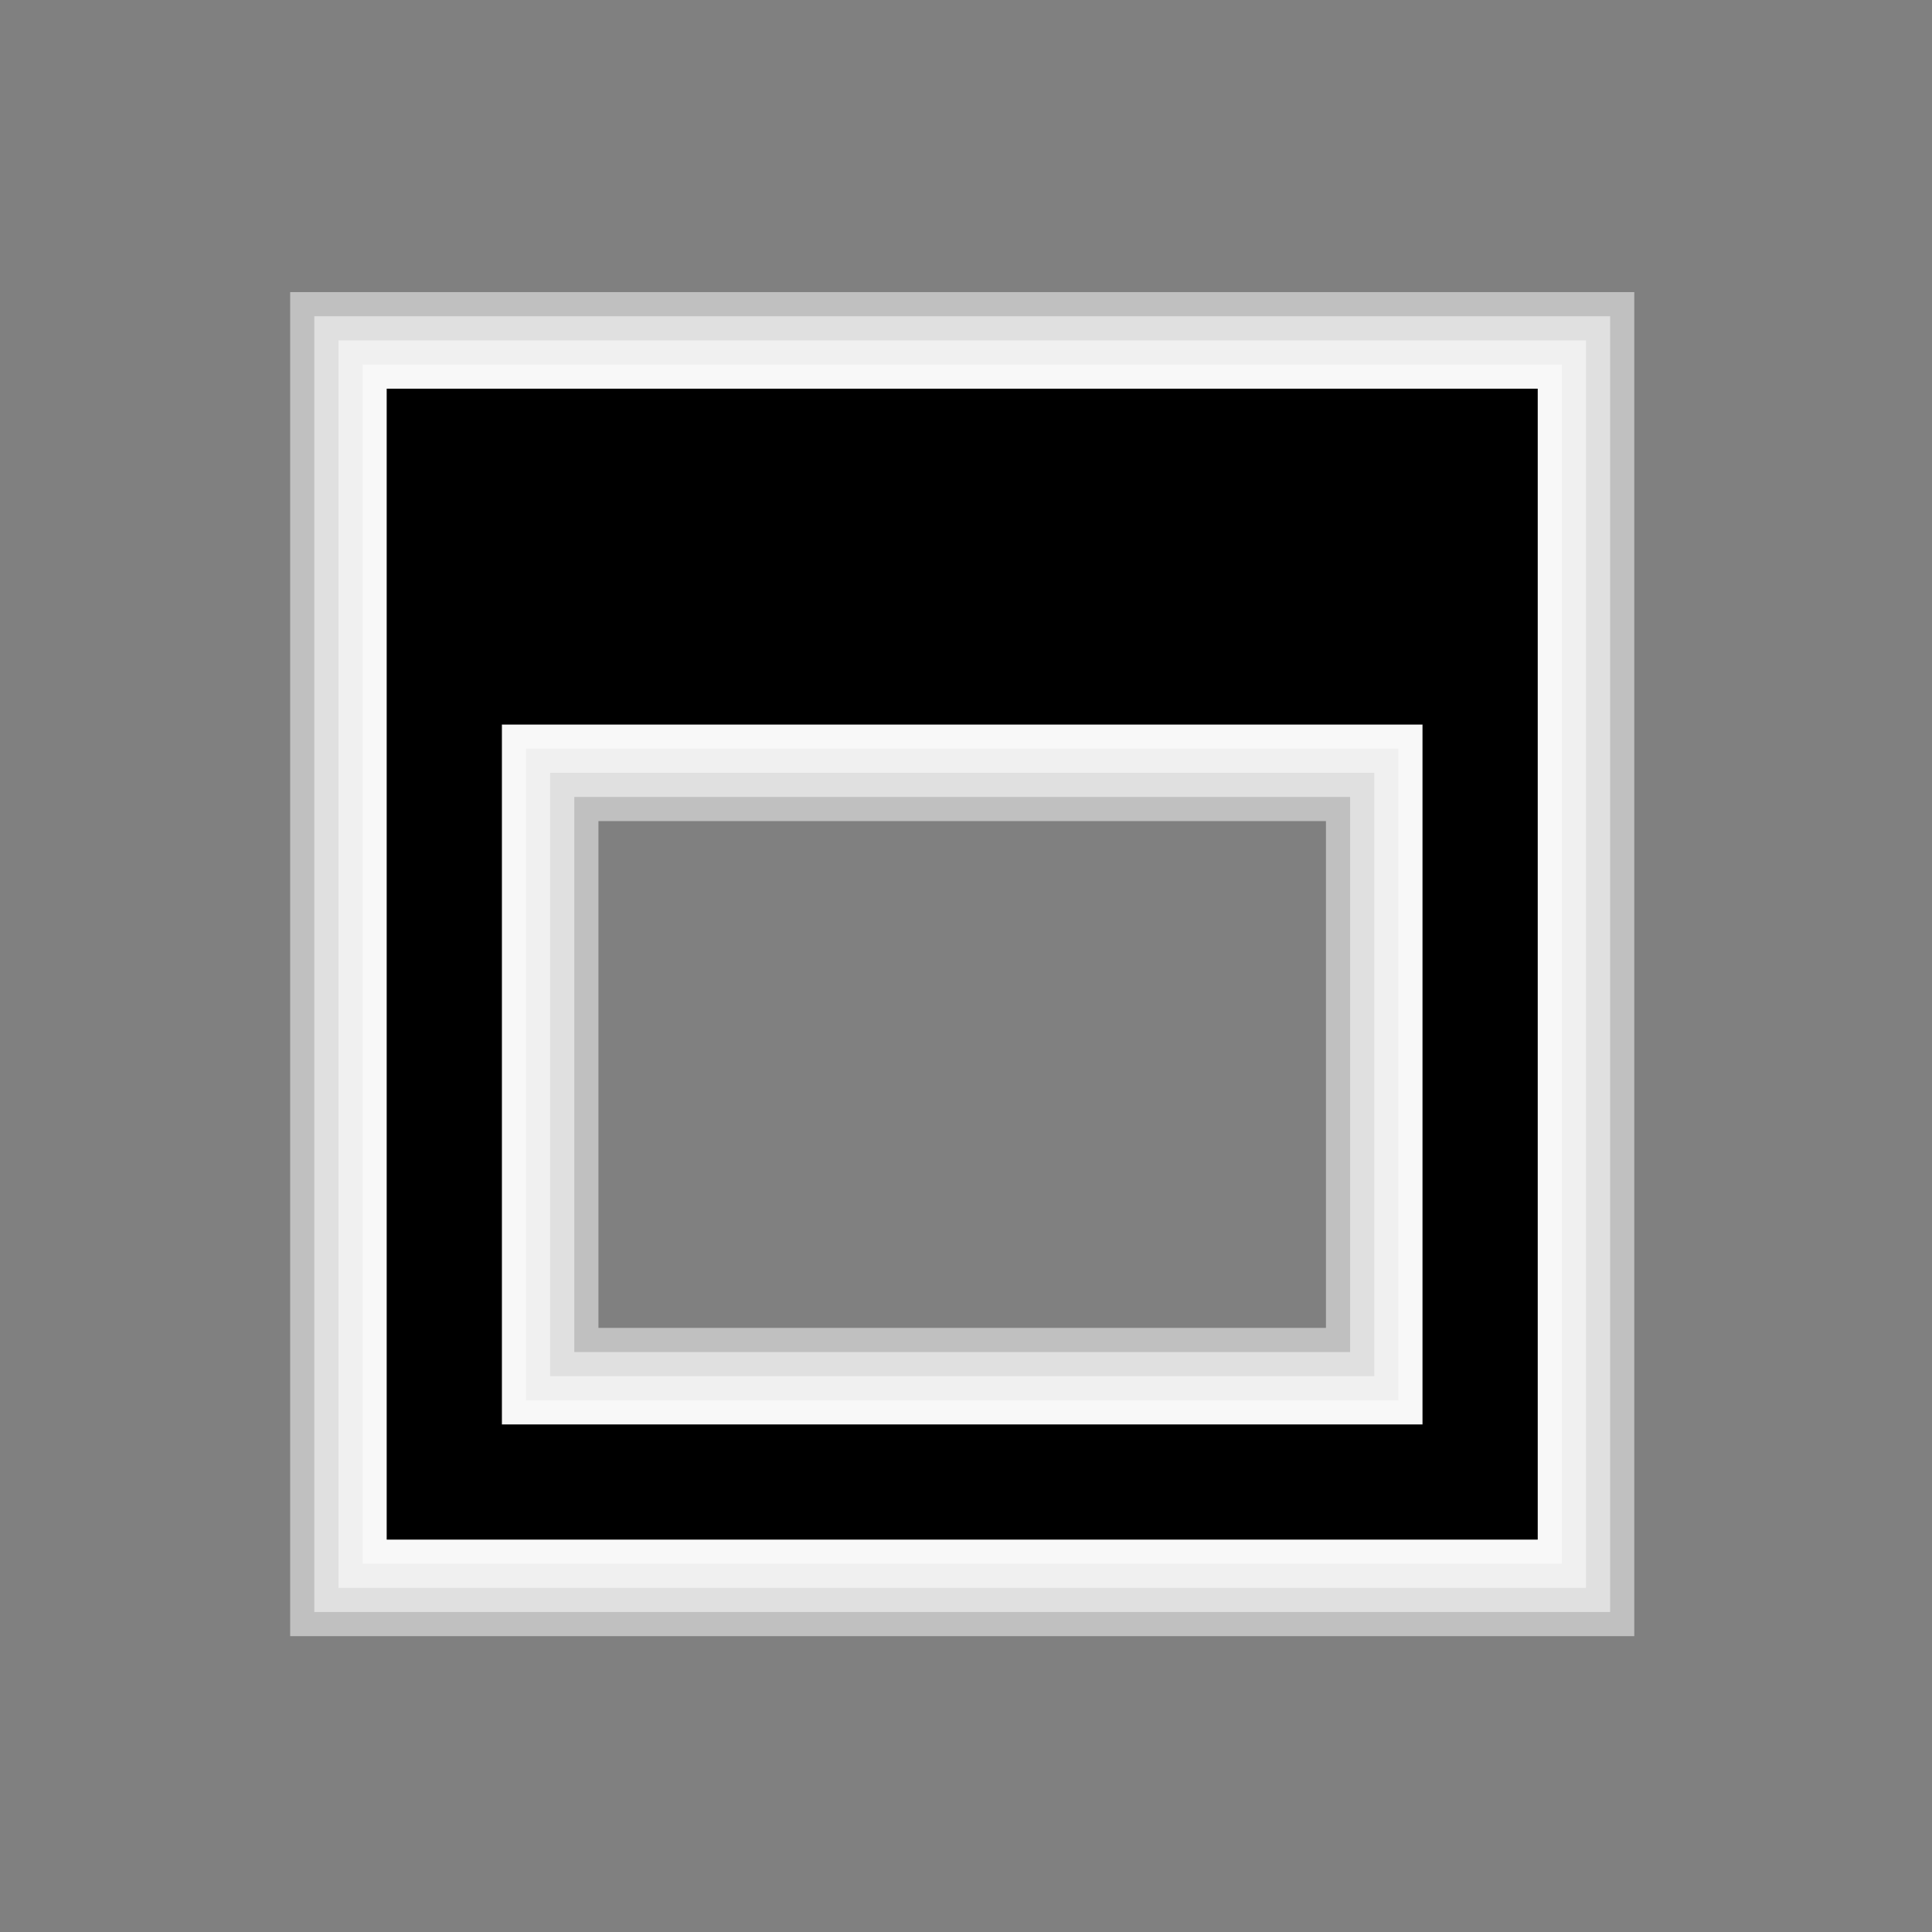
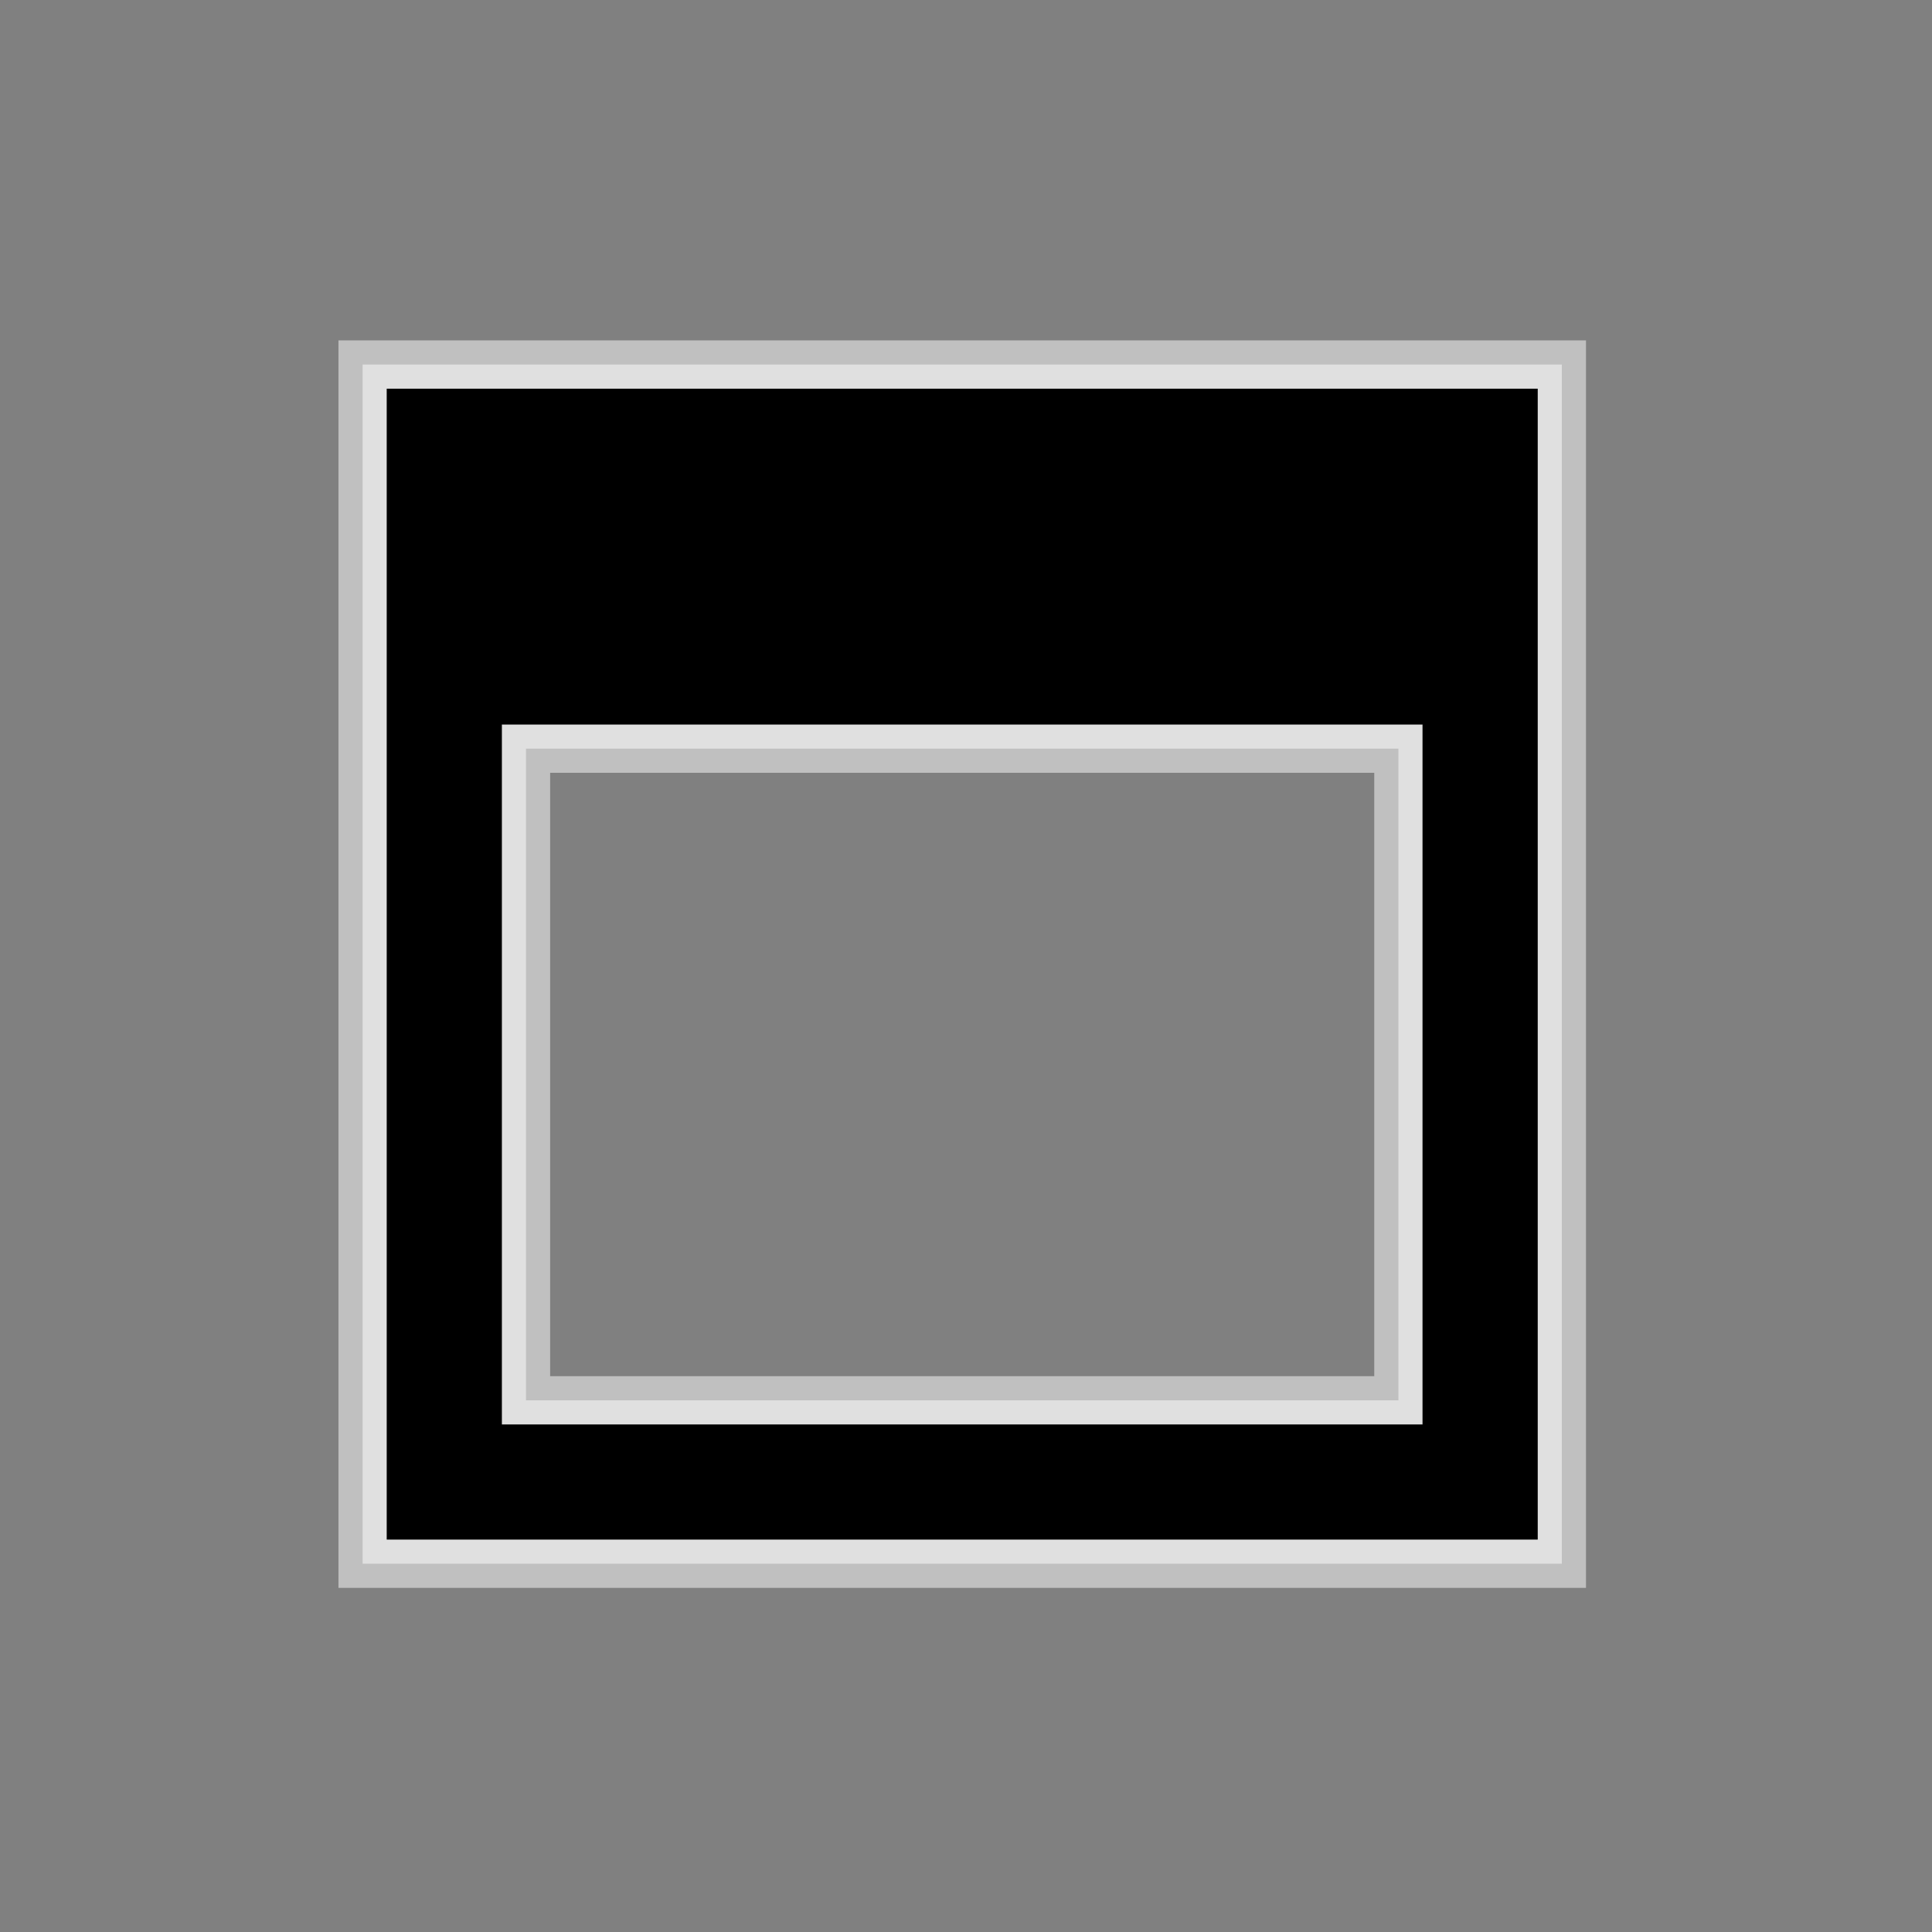
<svg xmlns="http://www.w3.org/2000/svg" xmlns:ns1="http://sodipodi.sourceforge.net/DTD/sodipodi-0.dtd" xmlns:ns2="http://www.inkscape.org/namespaces/inkscape" xmlns:xlink="http://www.w3.org/1999/xlink" width="32px" height="32px" id="svg1306" ns1:version="0.32" ns2:version="0.44" ns1:docbase="/home/diau/Projects/polyester/client/images" ns1:docname="maximize.svg" ns2:export-filename="/home/diau/Projects/polyester/client/images/maximize.png" ns2:export-xdpi="90.000000" ns2:export-ydpi="90.000000">
  <rect width="100%" height="100%" fill="#808080" stroke="none" />
  <defs id="defs1308">
    <marker ns2:stockid="TriangleOutS" orient="auto" refY="0.0" refX="0.0" id="TriangleOutS" style="overflow:visible">
-       <path ns1:nodetypes="cccc" id="path1051" d="M 5.77,0.0 L -2.88,5.0 L -2.88,-5.0 L 5.77,0.0 z " style="fill-rule:evenodd;stroke:#000000;stroke-width:1.0pt;marker-start:none" transform="scale(0.2)" />
-     </marker>
+       </marker>
    <marker ns2:stockid="Arrow2Send" orient="auto" refY="0.0" refX="0.0" id="Arrow2Send" style="overflow:visible;">
      <path ns1:nodetypes="cccc" id="path7263" style="font-size:12.0;fill-rule:evenodd;stroke-width:0.625;stroke-linejoin:round;" d="M 8.719,4.034 L -2.207,0.016 L 8.719,-4.002 C 6.973,-1.63 6.983,1.616 8.719,4.034 z " transform="scale(0.3) rotate(180) translate(-5,0)" />
    </marker>
    <marker ns2:stockid="Arrow1Sstart" orient="auto" refY="0.0" refX="0.0" id="Arrow1Sstart" style="overflow:visible">
      <path ns1:nodetypes="ccccc" id="path983" d="M 0.0,0.0 L 5.0,-5.0 L -12.5,0.0 L 5.0,5.0 L 0.0,0.0 z " style="fill-rule:evenodd;stroke:#000000;stroke-width:1.0pt;marker-start:none" transform="scale(0.2)" />
    </marker>
    <marker ns2:stockid="Arrow2Lend" orient="auto" refY="0.0" refX="0.0" id="Arrow2Lend" style="overflow:visible;">
      <path ns1:nodetypes="cccc" id="path7269" style="font-size:12.0;fill-rule:evenodd;stroke-width:0.625;stroke-linejoin:round;" d="M 8.719,4.034 L -2.207,0.016 L 8.719,-4.002 C 6.973,-1.63 6.983,1.616 8.719,4.034 z " transform="scale(1.1) rotate(180) translate(-5,0)" />
    </marker>
    <marker ns2:stockid="Arrow2Mstart" orient="auto" refY="0.0" refX="0.0" id="Arrow2Mstart" style="overflow:visible">
      <path ns1:nodetypes="cccc" id="path7257" style="font-size:12.0;fill-rule:evenodd;stroke-width:0.625;stroke-linejoin:round" d="M 8.719,4.034 L -2.207,0.016 L 8.719,-4.002 C 6.973,-1.63 6.983,1.616 8.719,4.034 z " transform="scale(0.6) translate(-5,0)" />
    </marker>
    <linearGradient id="linearGradient2782">
      <stop id="stop2784" offset="0" style="stop-color:#ffffff;stop-opacity:1;" />
      <stop id="stop2786" offset="1" style="stop-color:#ffffff;stop-opacity:0.115;" />
    </linearGradient>
    <linearGradient id="linearGradient2044">
      <stop style="stop-color:#000000;stop-opacity:0;" offset="0" id="stop2046" />
      <stop style="stop-color:#ffffff;stop-opacity:0.93;" offset="1" id="stop2048" />
    </linearGradient>
    <linearGradient ns2:collect="always" xlink:href="#linearGradient2044" id="linearGradient2045" gradientUnits="userSpaceOnUse" gradientTransform="matrix(1.016,0,0,1.016,-0.476,-0.476)" x1="14.949" y1="2" x2="14.908" y2="29.128" />
    <linearGradient ns2:collect="always" xlink:href="#linearGradient2782" id="linearGradient4962" x1="14.619" y1="3" x2="14.537" y2="20.73" gradientUnits="userSpaceOnUse" />
    <linearGradient ns2:collect="always" xlink:href="#linearGradient2044" id="linearGradient7305" gradientUnits="userSpaceOnUse" gradientTransform="matrix(0.944,0,0,0.944,0.667,0.667)" x1="14.949" y1="2" x2="14.908" y2="29.128" />
  </defs>
  <ns1:namedview id="base" pagecolor="#ffffff" bordercolor="#666666" borderopacity="1.0" ns2:pageopacity="0.0" ns2:pageshadow="2" ns2:zoom="4.4165728" ns2:cx="31.860665" ns2:cy="7.5767539" ns2:current-layer="layer1" showgrid="true" ns2:grid-bbox="true" ns2:document-units="px" ns2:window-width="1024" ns2:window-height="723" ns2:window-x="0" ns2:window-y="25" />
  <g id="layer1" ns2:label="Layer 1" ns2:groupmode="layer">
-     <path style="opacity:0.5;fill:black;fill-opacity:1;stroke:white;stroke-width:3.2;stroke-linecap:butt;stroke-linejoin:miter;stroke-miterlimit:4;stroke-dasharray:none;stroke-opacity:1" d="M 6.406 6.438 L 6.406 7.406 L 6.406 24.531 L 6.406 25.5 L 7.375 25.5 L 24.5 25.5 L 25.469 25.5 L 25.469 24.531 L 25.469 7.406 L 25.469 6.438 L 24.5 6.438 L 7.375 6.438 L 6.406 6.438 z M 8.312 12 L 23.562 12 L 23.562 23.594 L 8.312 23.594 L 8.312 12 z " id="path2784" />
-     <path id="path2782" d="M 6.406 6.438 L 6.406 7.406 L 6.406 24.531 L 6.406 25.5 L 7.375 25.5 L 24.5 25.5 L 25.469 25.5 L 25.469 24.531 L 25.469 7.406 L 25.469 6.438 L 24.5 6.438 L 7.375 6.438 L 6.406 6.438 z M 8.312 12 L 23.562 12 L 23.562 23.594 L 8.312 23.594 L 8.312 12 z " style="opacity:0.5;fill:black;fill-opacity:1;stroke:white;stroke-width:2.4;stroke-linecap:butt;stroke-linejoin:miter;stroke-miterlimit:4;stroke-dasharray:none;stroke-opacity:1" />
    <path style="opacity:0.5;fill:black;fill-opacity:1;stroke:white;stroke-width:1.6;stroke-linecap:butt;stroke-linejoin:miter;stroke-miterlimit:4;stroke-dasharray:none;stroke-opacity:1" d="M 6.406 6.438 L 6.406 7.406 L 6.406 24.531 L 6.406 25.5 L 7.375 25.5 L 24.5 25.5 L 25.469 25.5 L 25.469 24.531 L 25.469 7.406 L 25.469 6.438 L 24.5 6.438 L 7.375 6.438 L 6.406 6.438 z M 8.312 12 L 23.562 12 L 23.562 23.594 L 8.312 23.594 L 8.312 12 z " id="path2780" />
    <path id="path1890" d="M 6.406 6.438 L 6.406 7.406 L 6.406 24.531 L 6.406 25.5 L 7.375 25.5 L 24.5 25.5 L 25.469 25.5 L 25.469 24.531 L 25.469 7.406 L 25.469 6.438 L 24.5 6.438 L 7.375 6.438 L 6.406 6.438 z M 8.312 12 L 23.562 12 L 23.562 23.594 L 8.312 23.594 L 8.312 12 z " style="opacity:0.5;fill:black;fill-opacity:1;stroke:white;stroke-width:0.8;stroke-linecap:butt;stroke-linejoin:miter;stroke-miterlimit:4;stroke-dasharray:none;stroke-opacity:1" />
    <path style="opacity:1;fill:black;fill-opacity:1;stroke:none;stroke-width:1.911;stroke-linecap:butt;stroke-linejoin:miter;stroke-miterlimit:4;stroke-dasharray:none;stroke-opacity:1" d="M 6.406 6.438 L 6.406 7.406 L 6.406 24.531 L 6.406 25.5 L 7.375 25.5 L 24.5 25.5 L 25.469 25.5 L 25.469 24.531 L 25.469 7.406 L 25.469 6.438 L 24.5 6.438 L 7.375 6.438 L 6.406 6.438 z M 8.312 12 L 23.562 12 L 23.562 23.594 L 8.312 23.594 L 8.312 12 z " id="rect1890" />
  </g>
</svg>